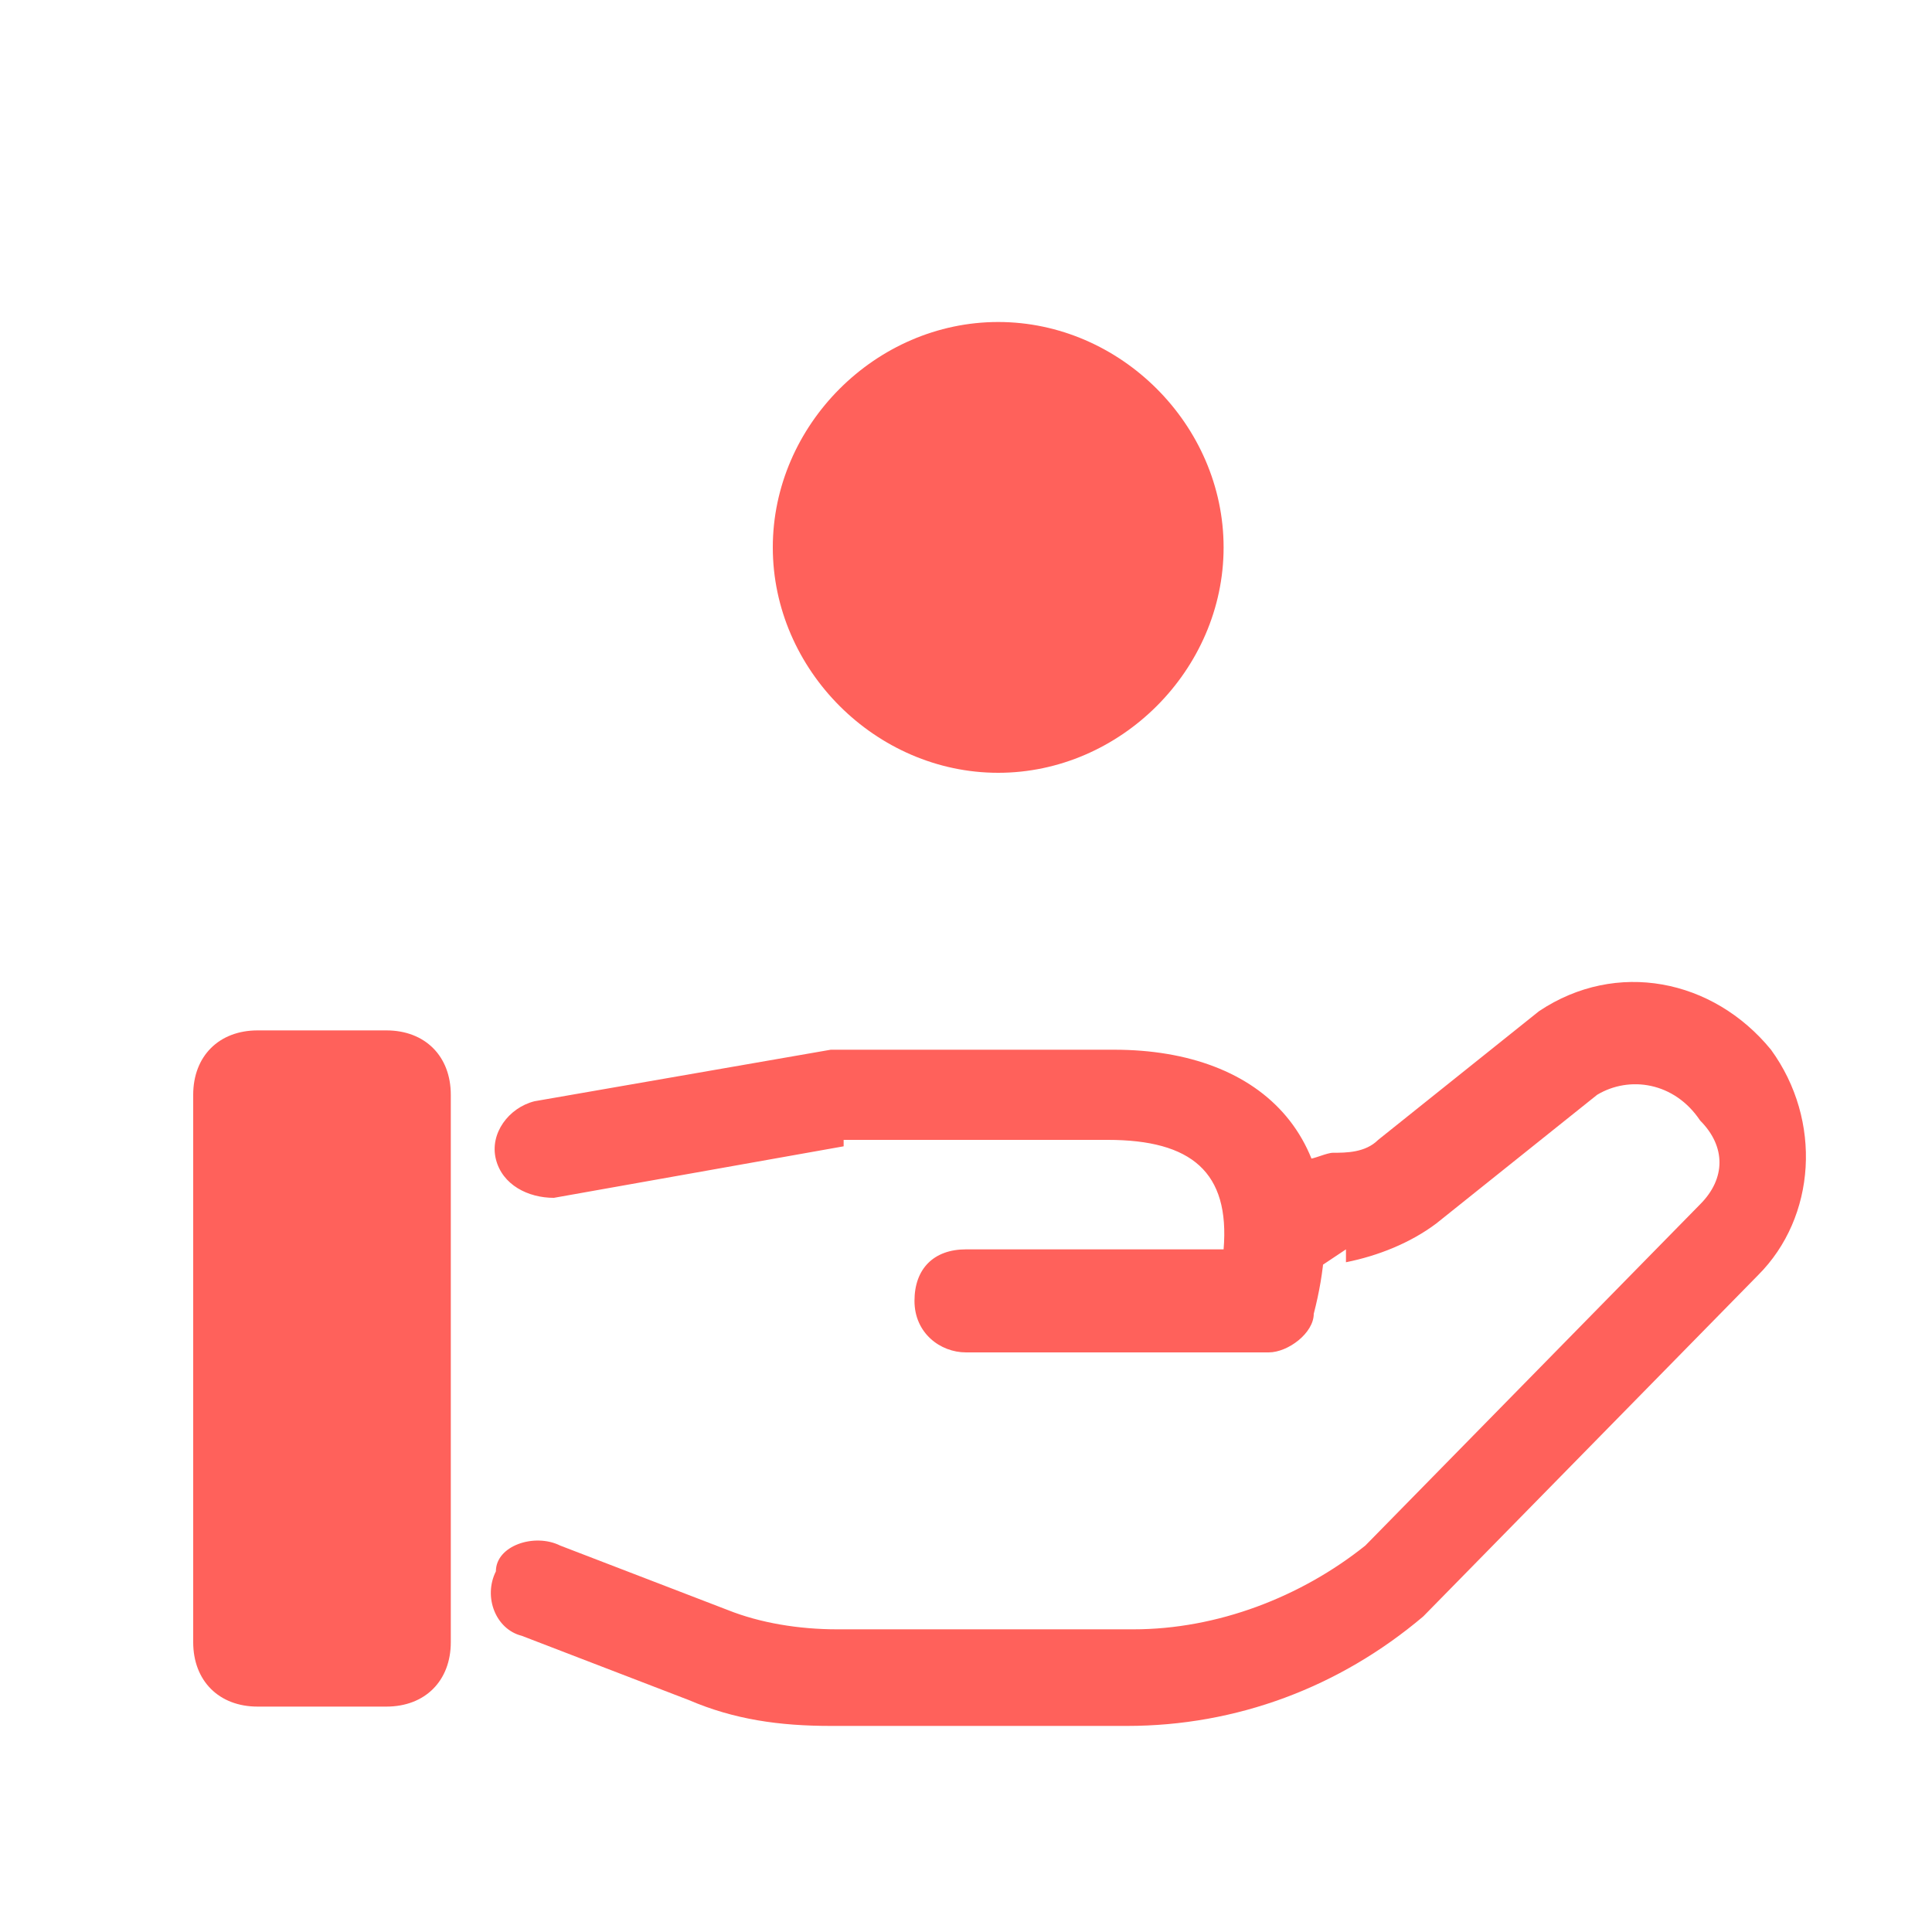
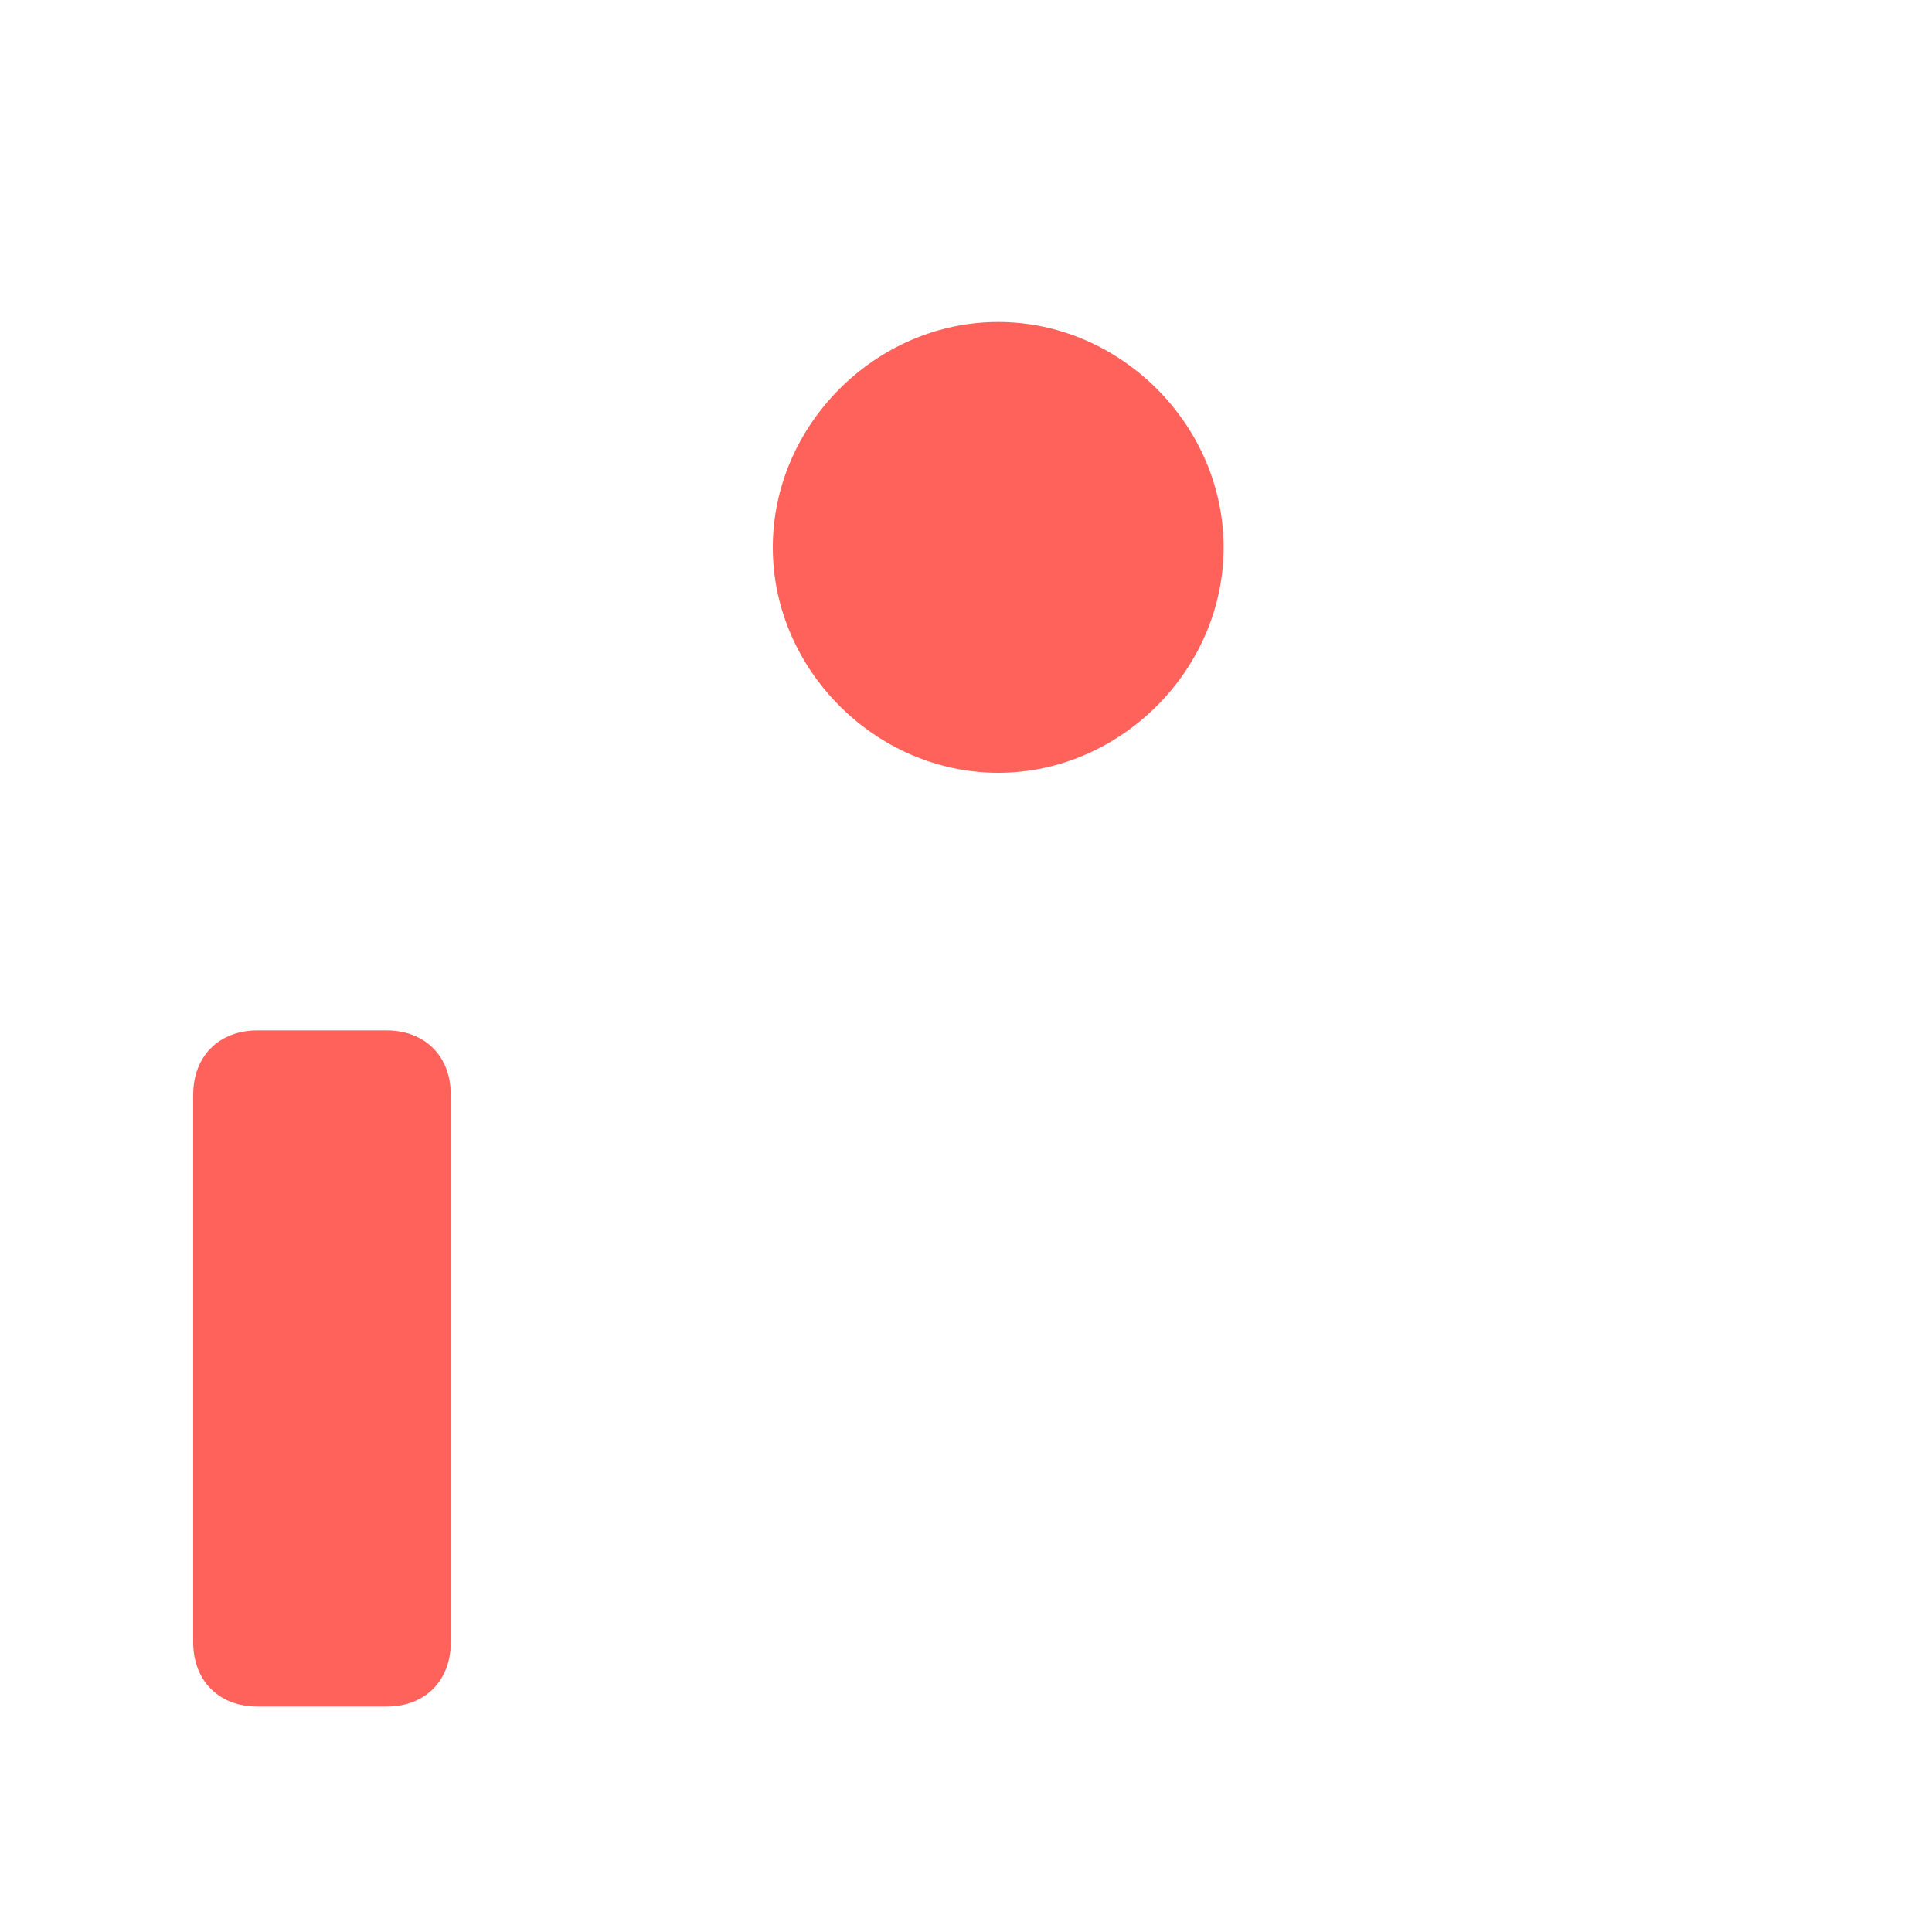
<svg xmlns="http://www.w3.org/2000/svg" id="Layer_1" version="1.1" viewBox="0 0 30 30">
  <defs>
    <style>
      .st0 {
        fill: #ff615b;
      }
    </style>
  </defs>
  <g id="Layer_11" data-name="Layer_1">
    <path class="st0" d="M15.5,12c-1.9,0-3.5-1.6-3.5-3.5s1.6-3.5,3.5-3.5,3.5,1.6,3.5,3.5-1.6,3.5-3.5,3.5ZM4,16h2c.6,0,1,.4,1,1v8.5c0,.6-.4,1-1,1h-2c-.6,0-1-.4-1-1v-8.5c0-.6.4-1,1-1Z" />
-     <path class="st0" d="M13.1,17.8l-4.5.8c-.4,0-.8-.2-.9-.6s.2-.8.6-.9l4.6-.8h4.4c2.3,0,3.8,1.4,3.1,4.1,0,.3-.4.6-.7.6h-4.7c-.4,0-.8-.3-.8-.8s.3-.8.8-.8h4c.1-1.2-.5-1.7-1.8-1.7h-4.3.2ZM20.9,19.4l-.6.4c-.4.2-.8.1-1-.3-.2-.3-.1-.8.2-1l.8-.5c.1,0,.3-.1.4-.1.2,0,.5,0,.7-.2l2.5-2h0c1.2-.8,2.7-.5,3.6.6h0c.8,1.1.7,2.6-.2,3.5l-5.2,5.3c-1.3,1.1-2.9,1.7-4.6,1.7h-4.6c-.8,0-1.5-.1-2.2-.4l-2.6-1c-.4-.1-.6-.6-.4-1,0-.4.6-.6,1-.4h0l2.6,1c.5.2,1.1.3,1.7.3h4.6c1.3,0,2.6-.5,3.6-1.3l5.2-5.3c.4-.4.4-.9,0-1.3h0c-.4-.6-1.1-.7-1.6-.4l-2.5,2c-.4.3-.9.5-1.4.6h0s0-.2,0-.2Z" />
  </g>
</svg>